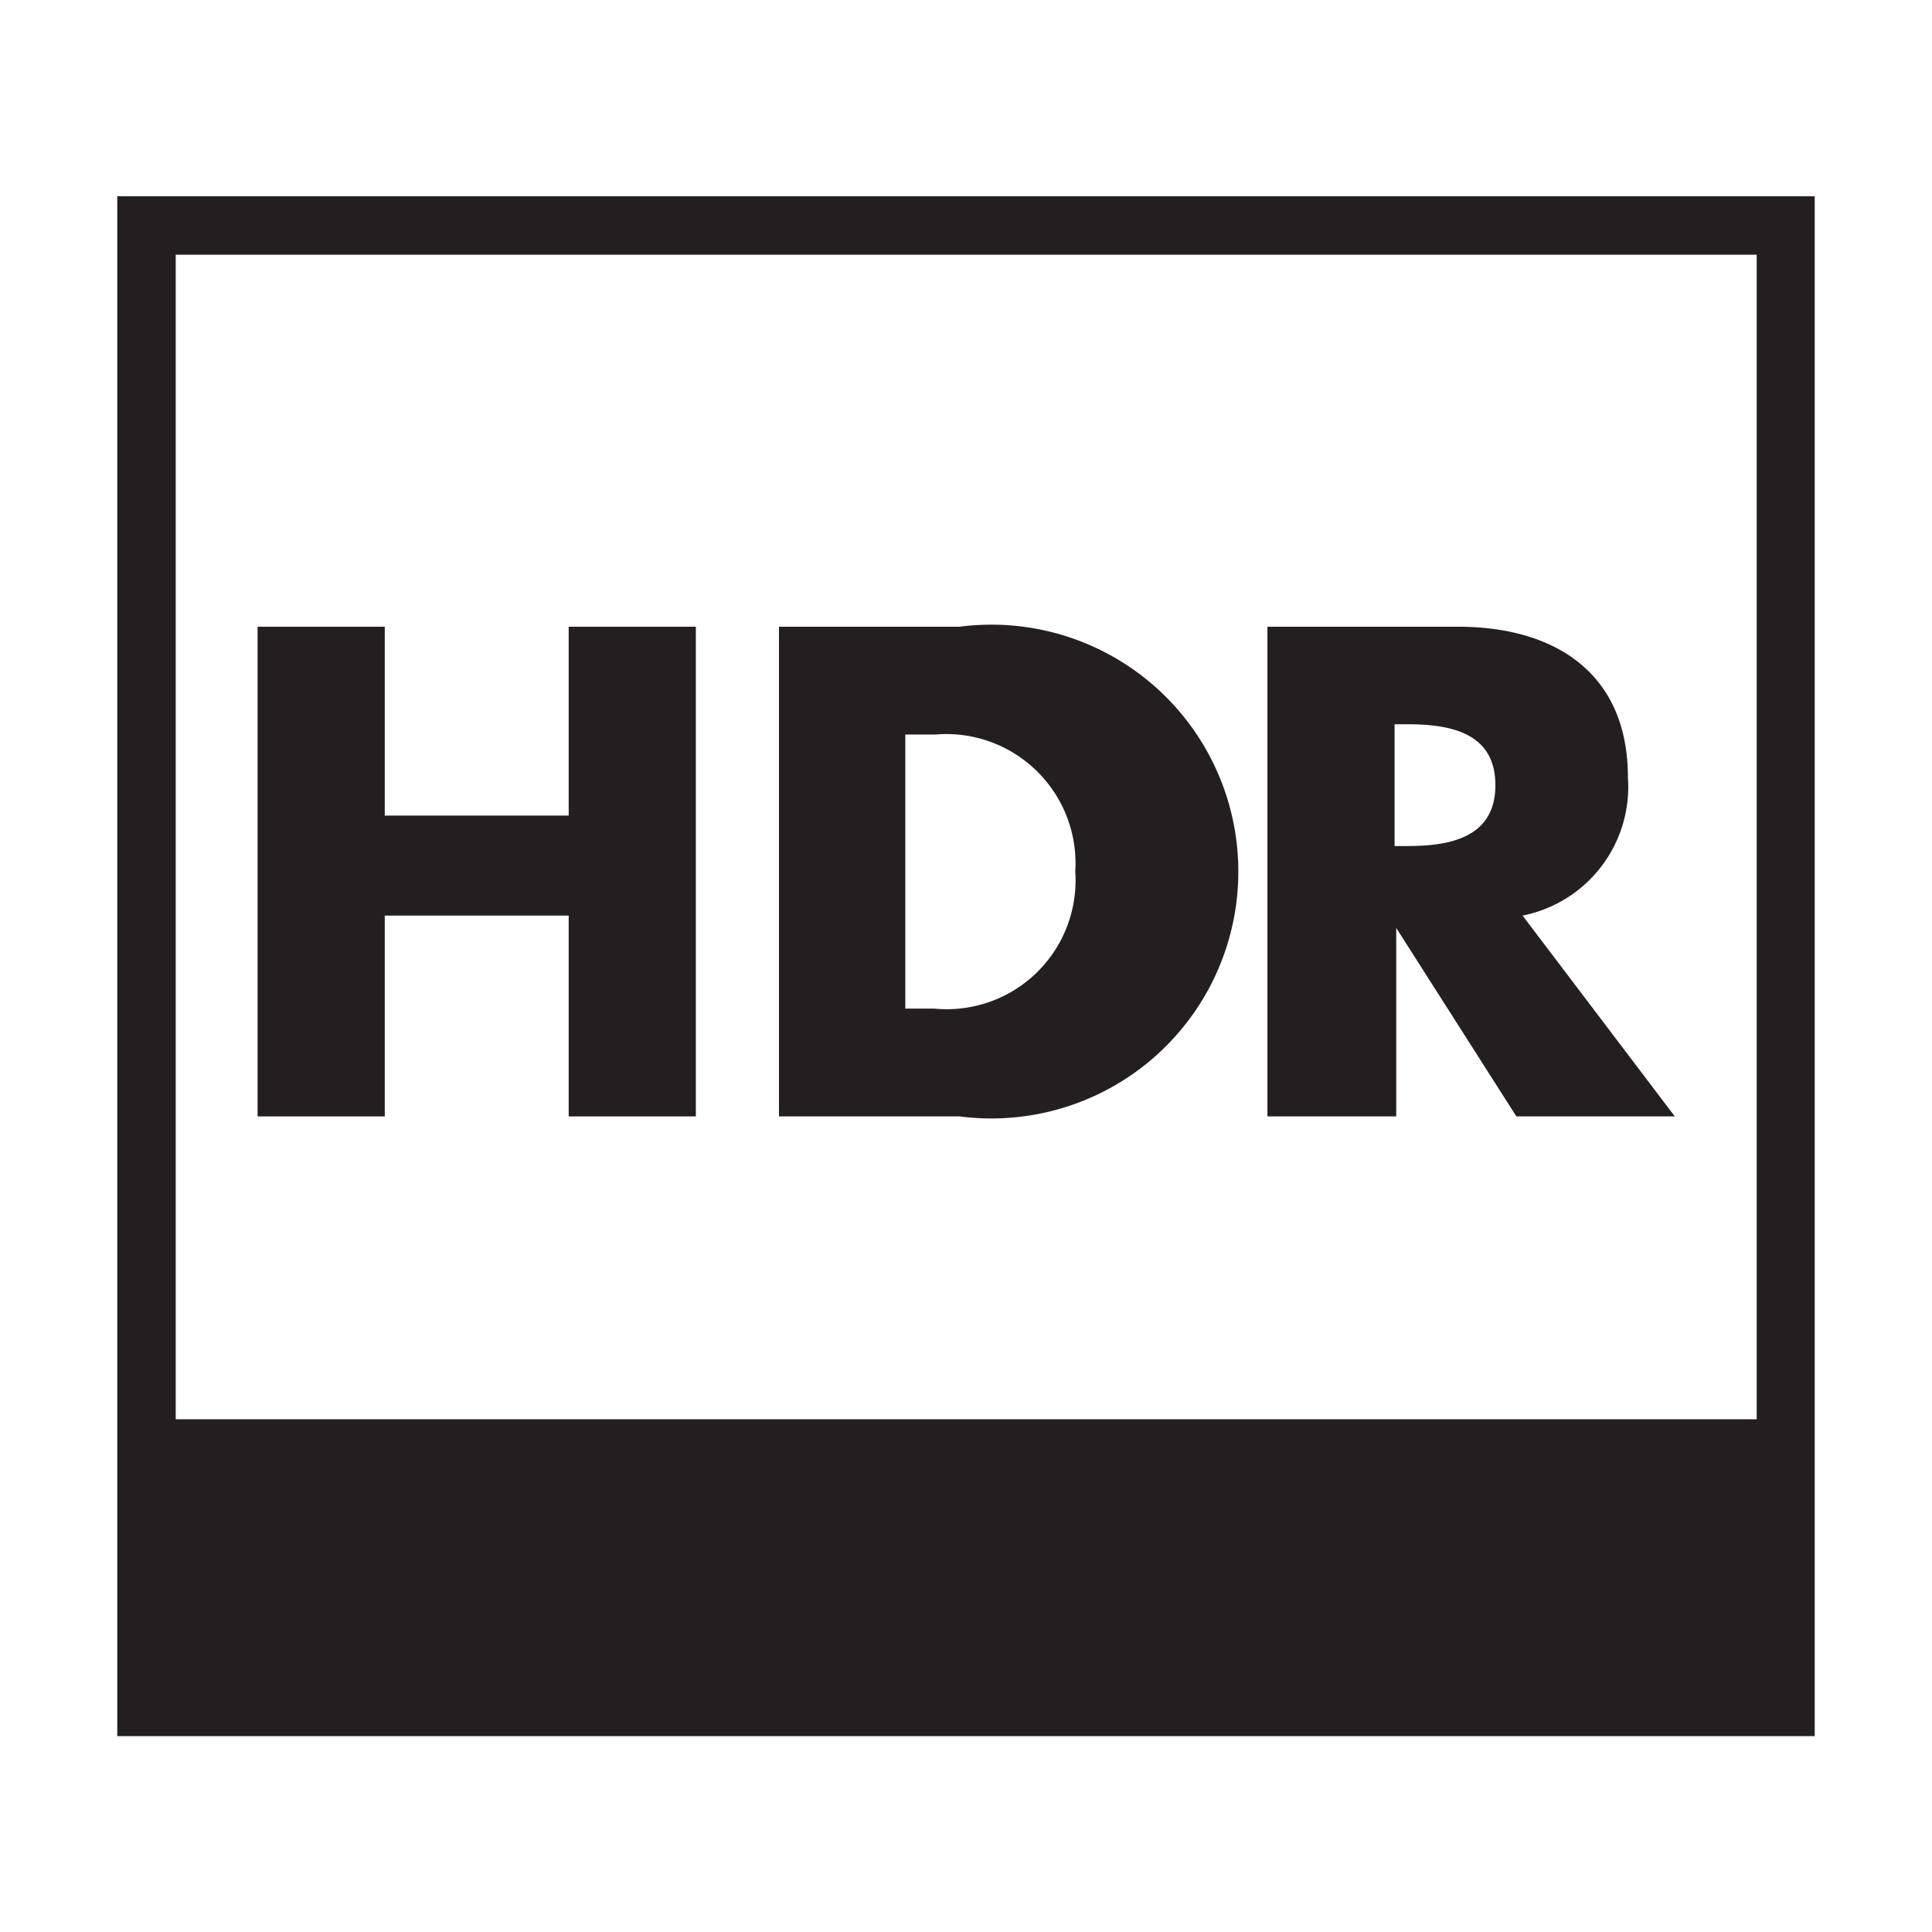
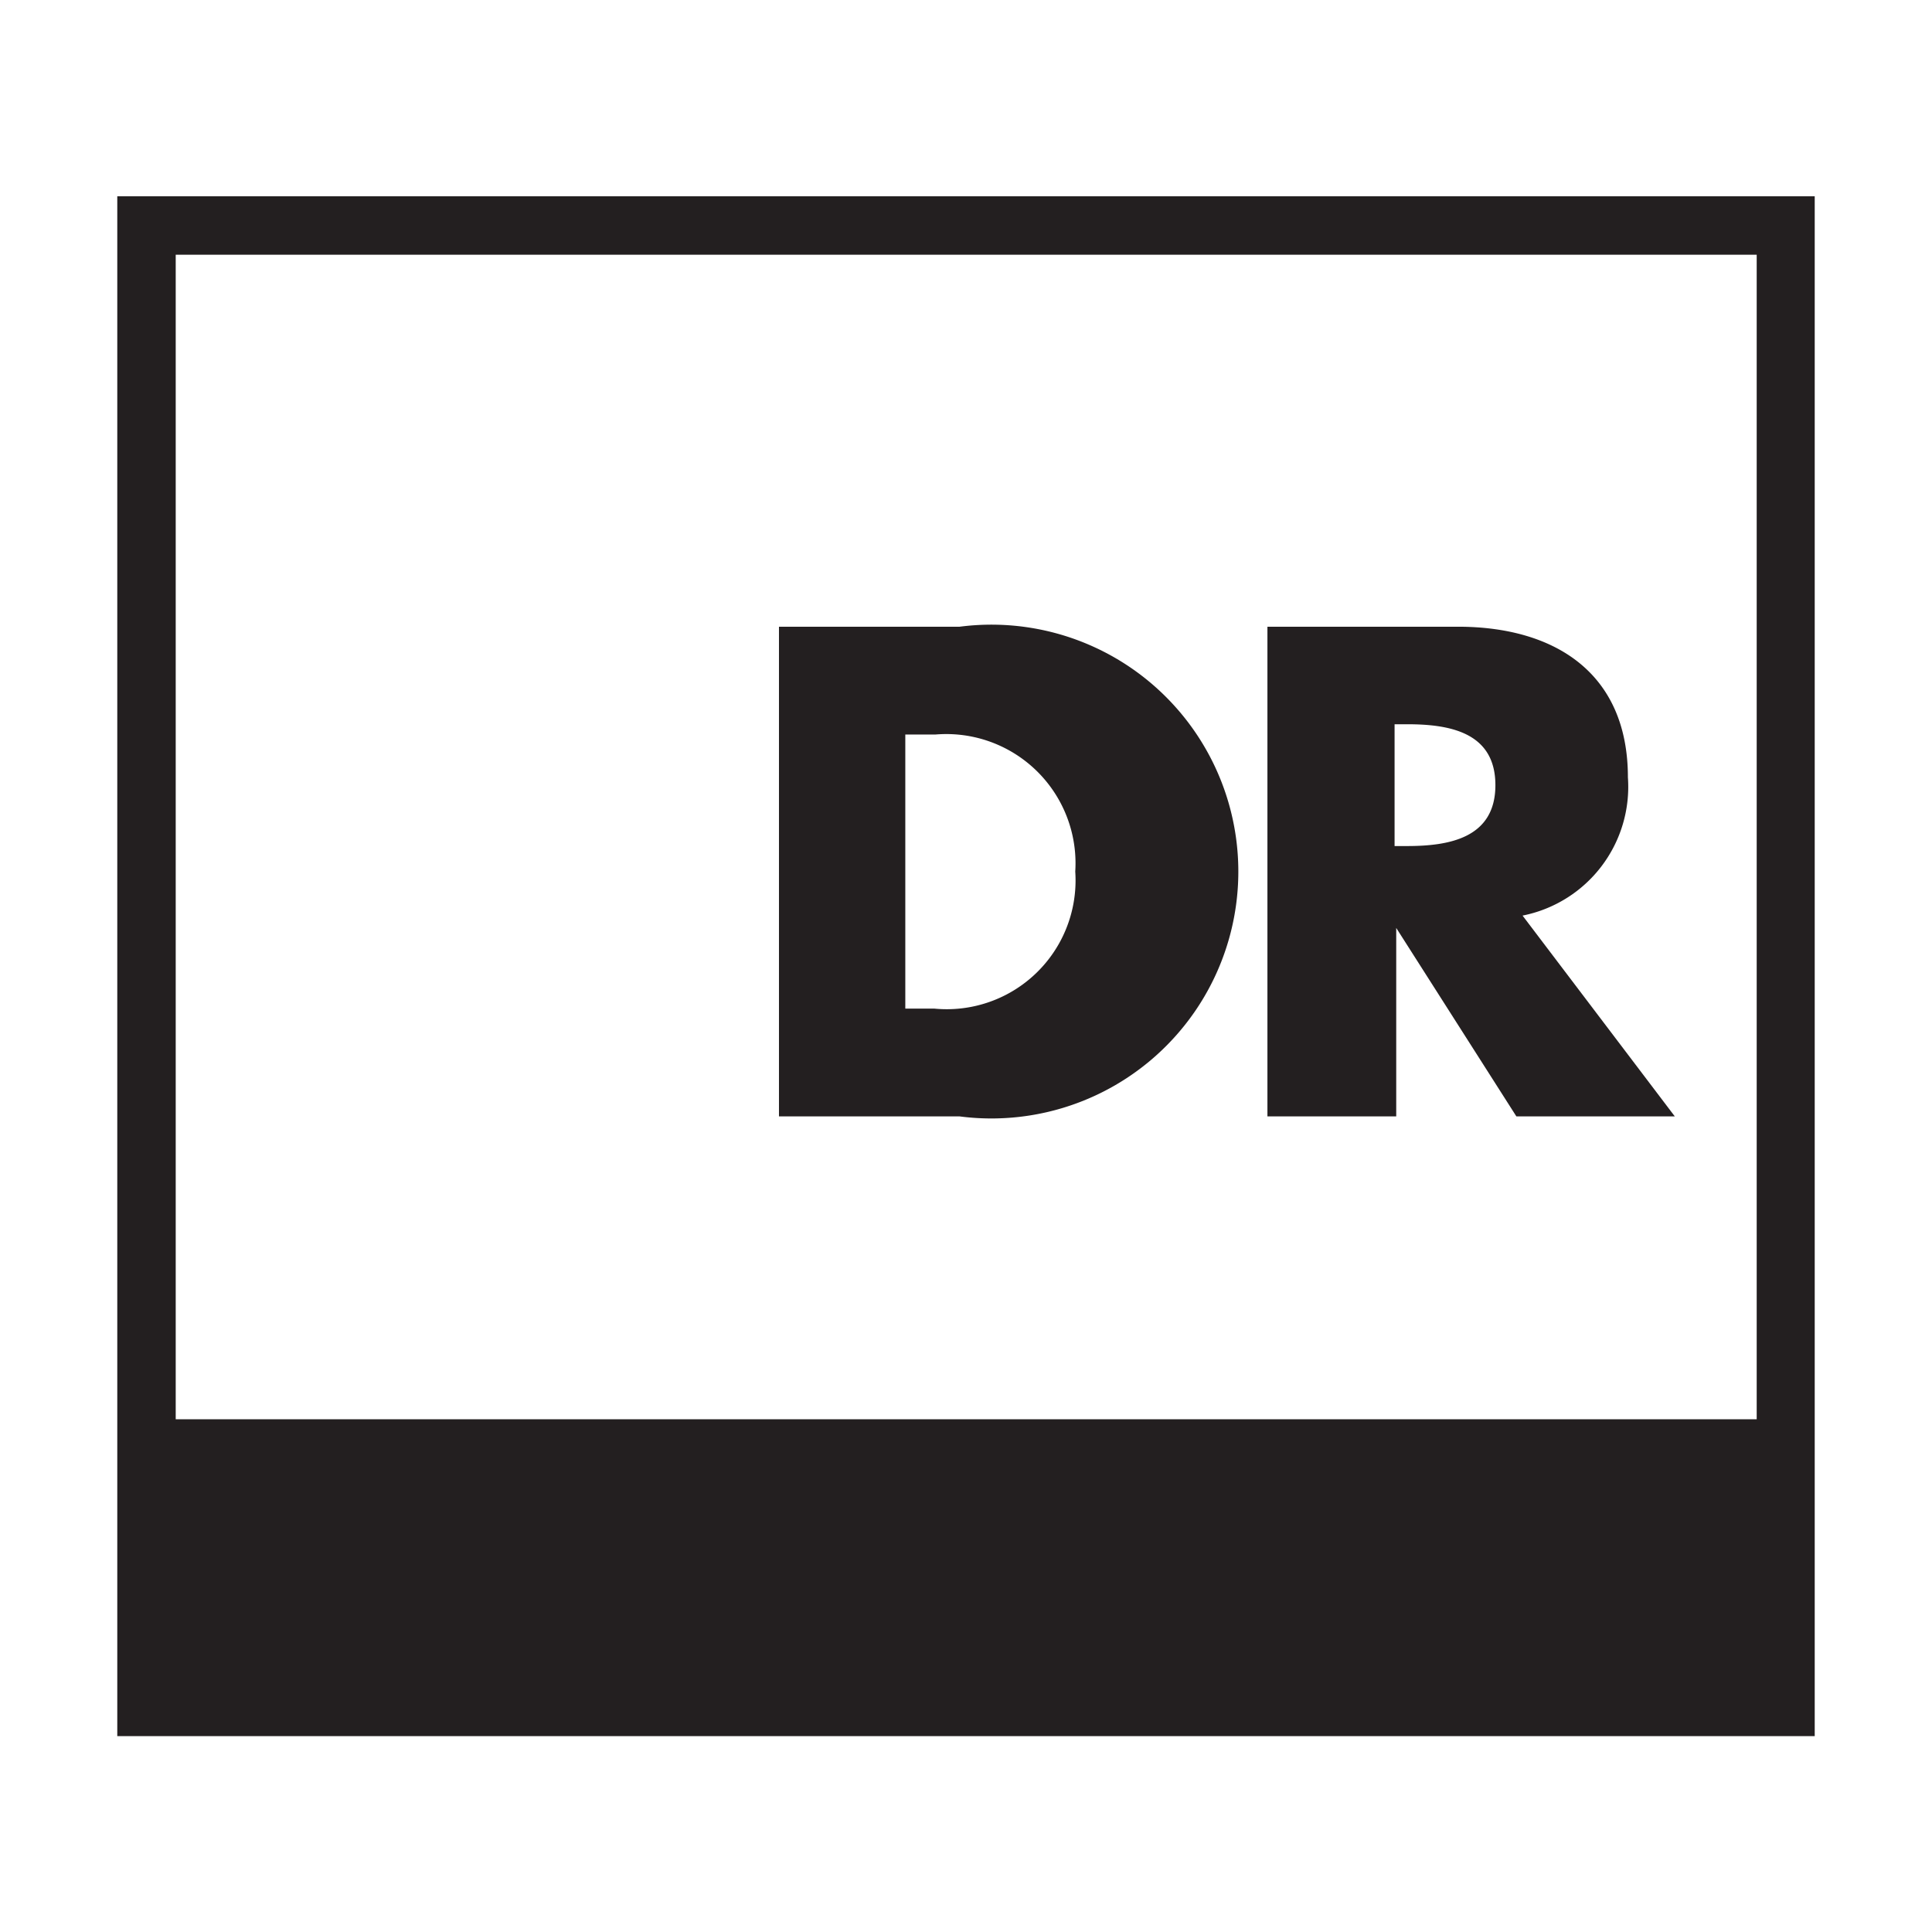
<svg xmlns="http://www.w3.org/2000/svg" id="图层_1" data-name="图层 1" viewBox="0 0 46.95 46.95">
  <defs>
    <style>.cls-1{fill:none;}.cls-2{fill:#231f20;}</style>
  </defs>
  <title>Hisense_2019 TV Feature Icon_Contrast_HDR_Black</title>
  <rect class="cls-1" width="46.95" height="46.95" />
-   <path class="cls-2" d="M13.82,19.82V15.23h3.09v11.9H13.82V22.25H9.35v4.88H6.26V15.23H9.35v4.59h4.47Z" />
  <path class="cls-2" d="M18.93,15.23h4.39a6,6,0,1,1,0,11.9H18.93V15.23ZM22,24.51h0.7a3.13,3.13,0,0,0,3.43-3.33,3.14,3.14,0,0,0-3.4-3.33H22v6.66Z" />
  <path class="cls-2" d="M40.7,27.13H36.85l-2.92-4.58h0v4.58H30.8V15.23h4.63c2.35,0,4.13,1.12,4.13,3.66A3.19,3.19,0,0,1,37,22.25Zm-6.81-6.57h0.3c1,0,2.15-.18,2.15-1.48S35.2,17.6,34.19,17.6h-0.3v3Z" />
  <path class="cls-2" d="M2.85,4.77V42.19H44.1V4.77H2.85ZM42.69,6.19v28.3H4.27V6.19H42.69Z" />
</svg>